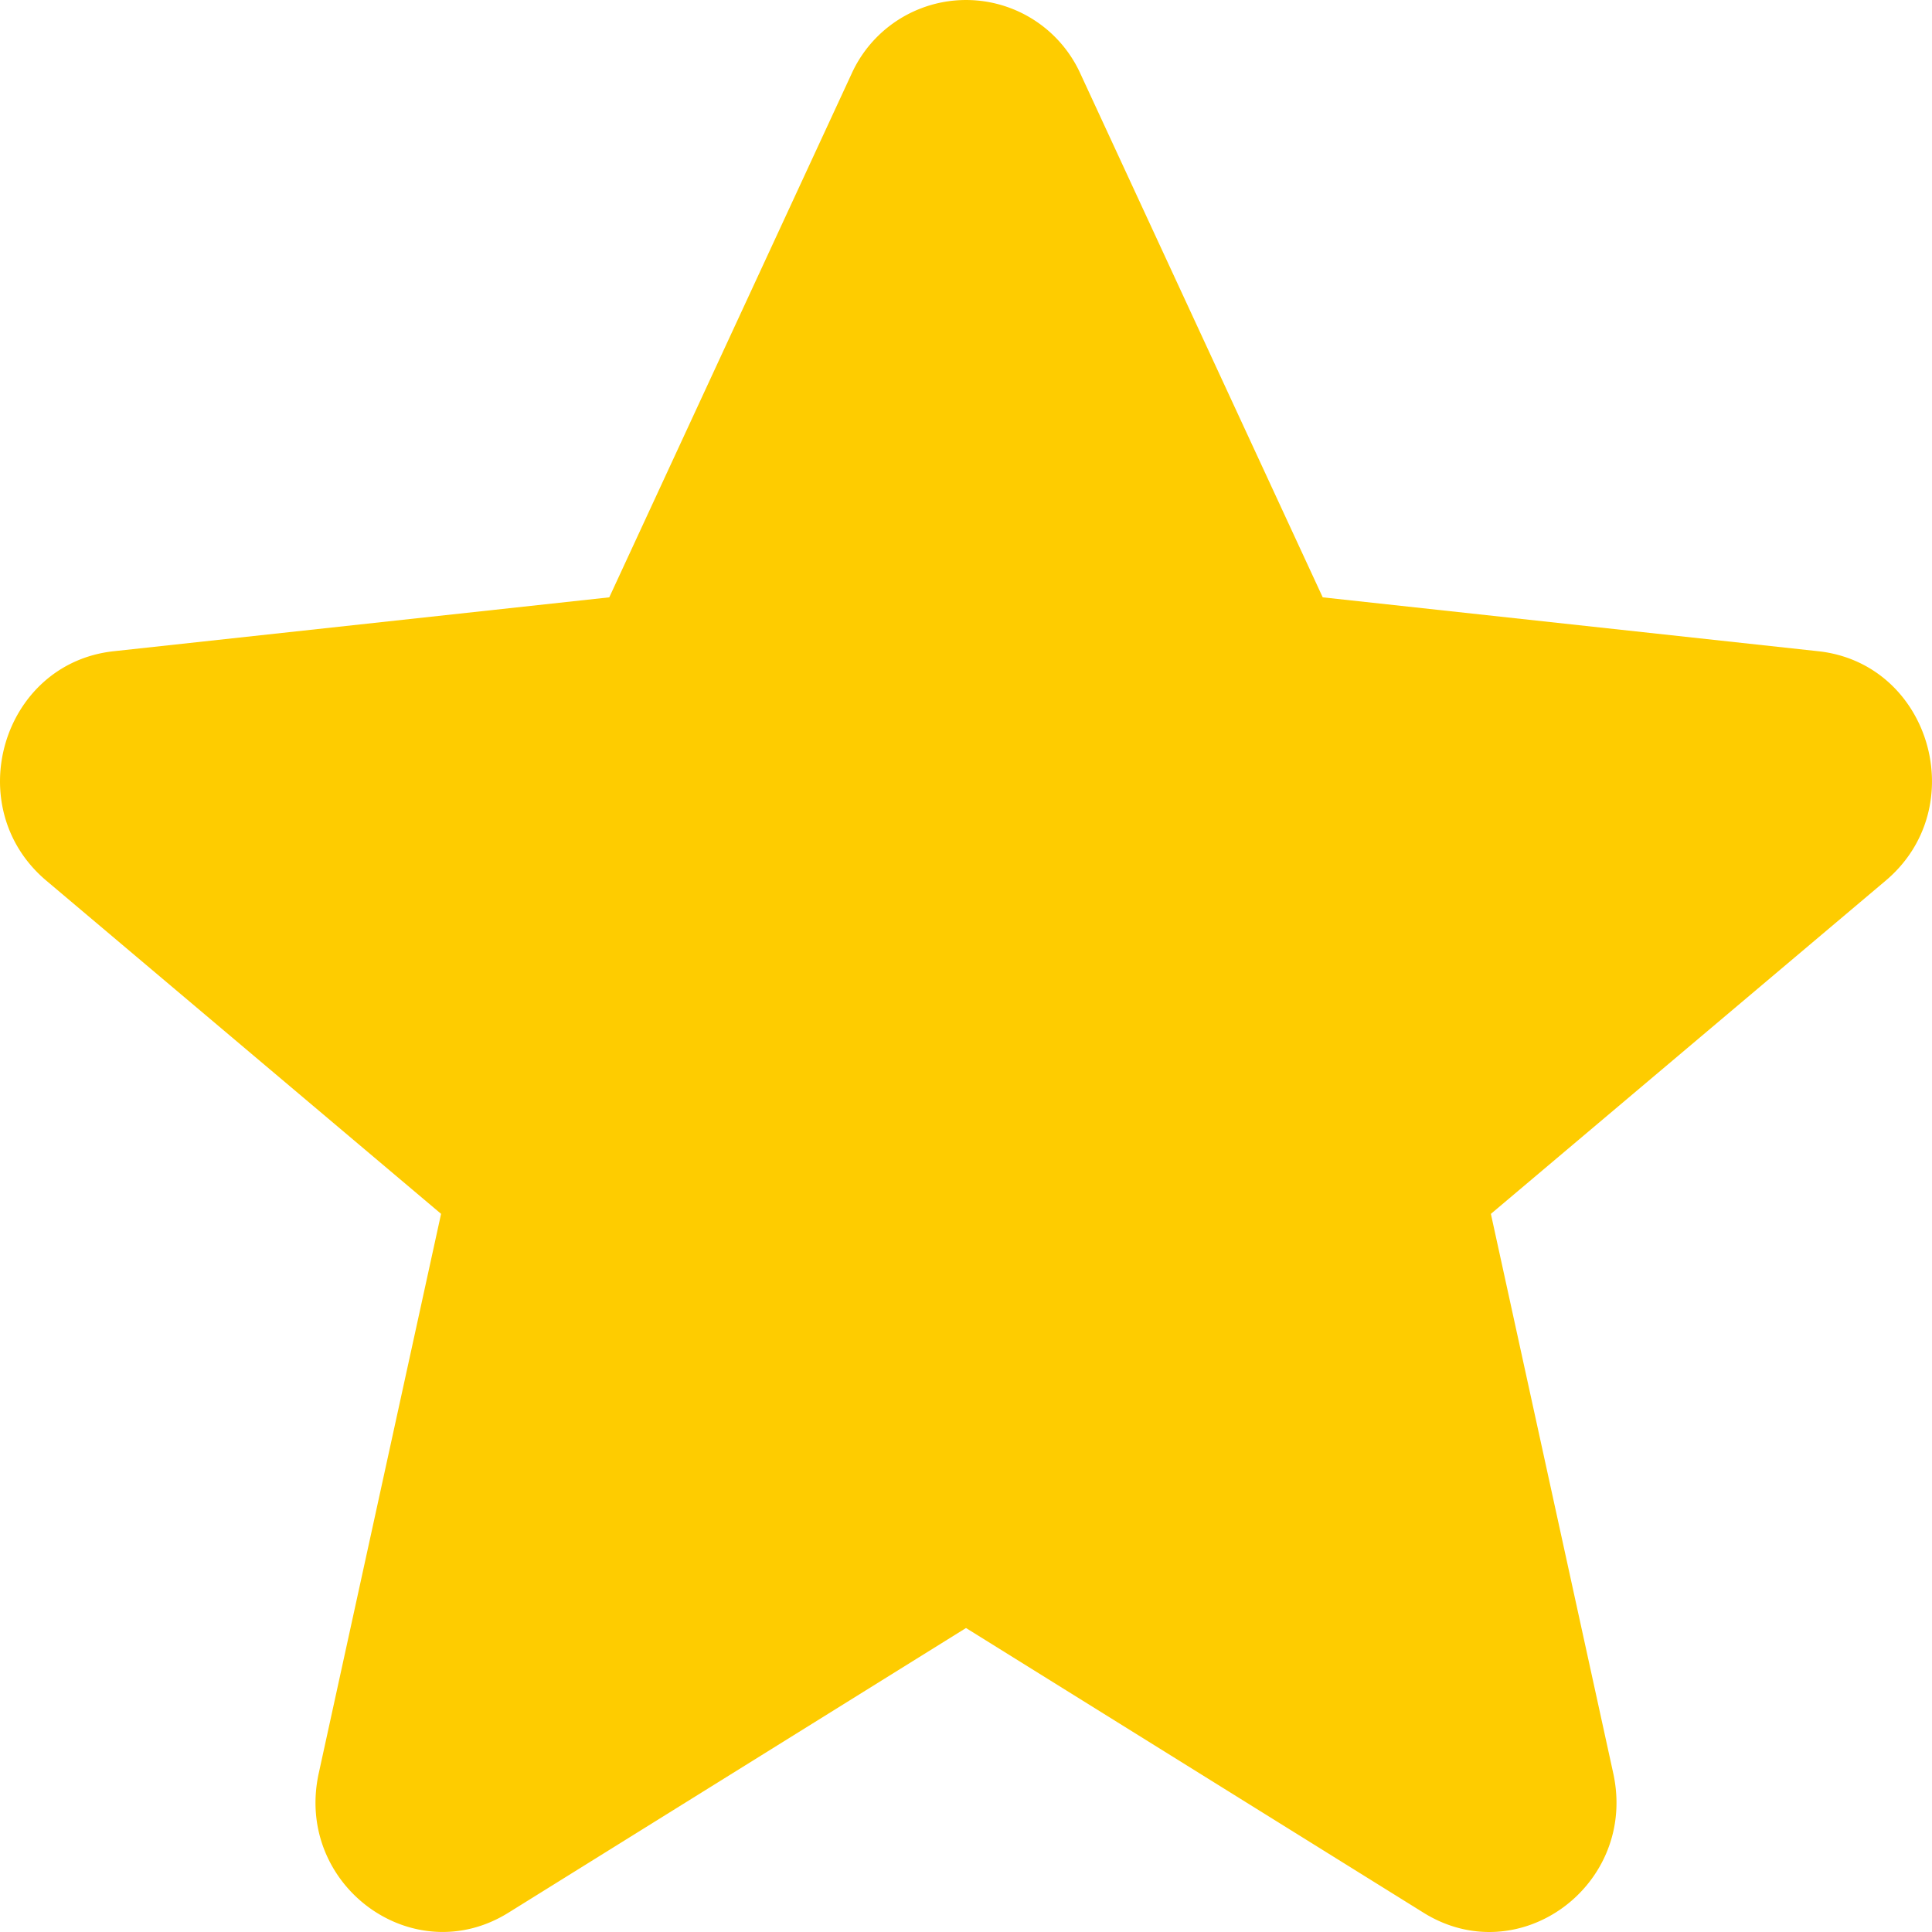
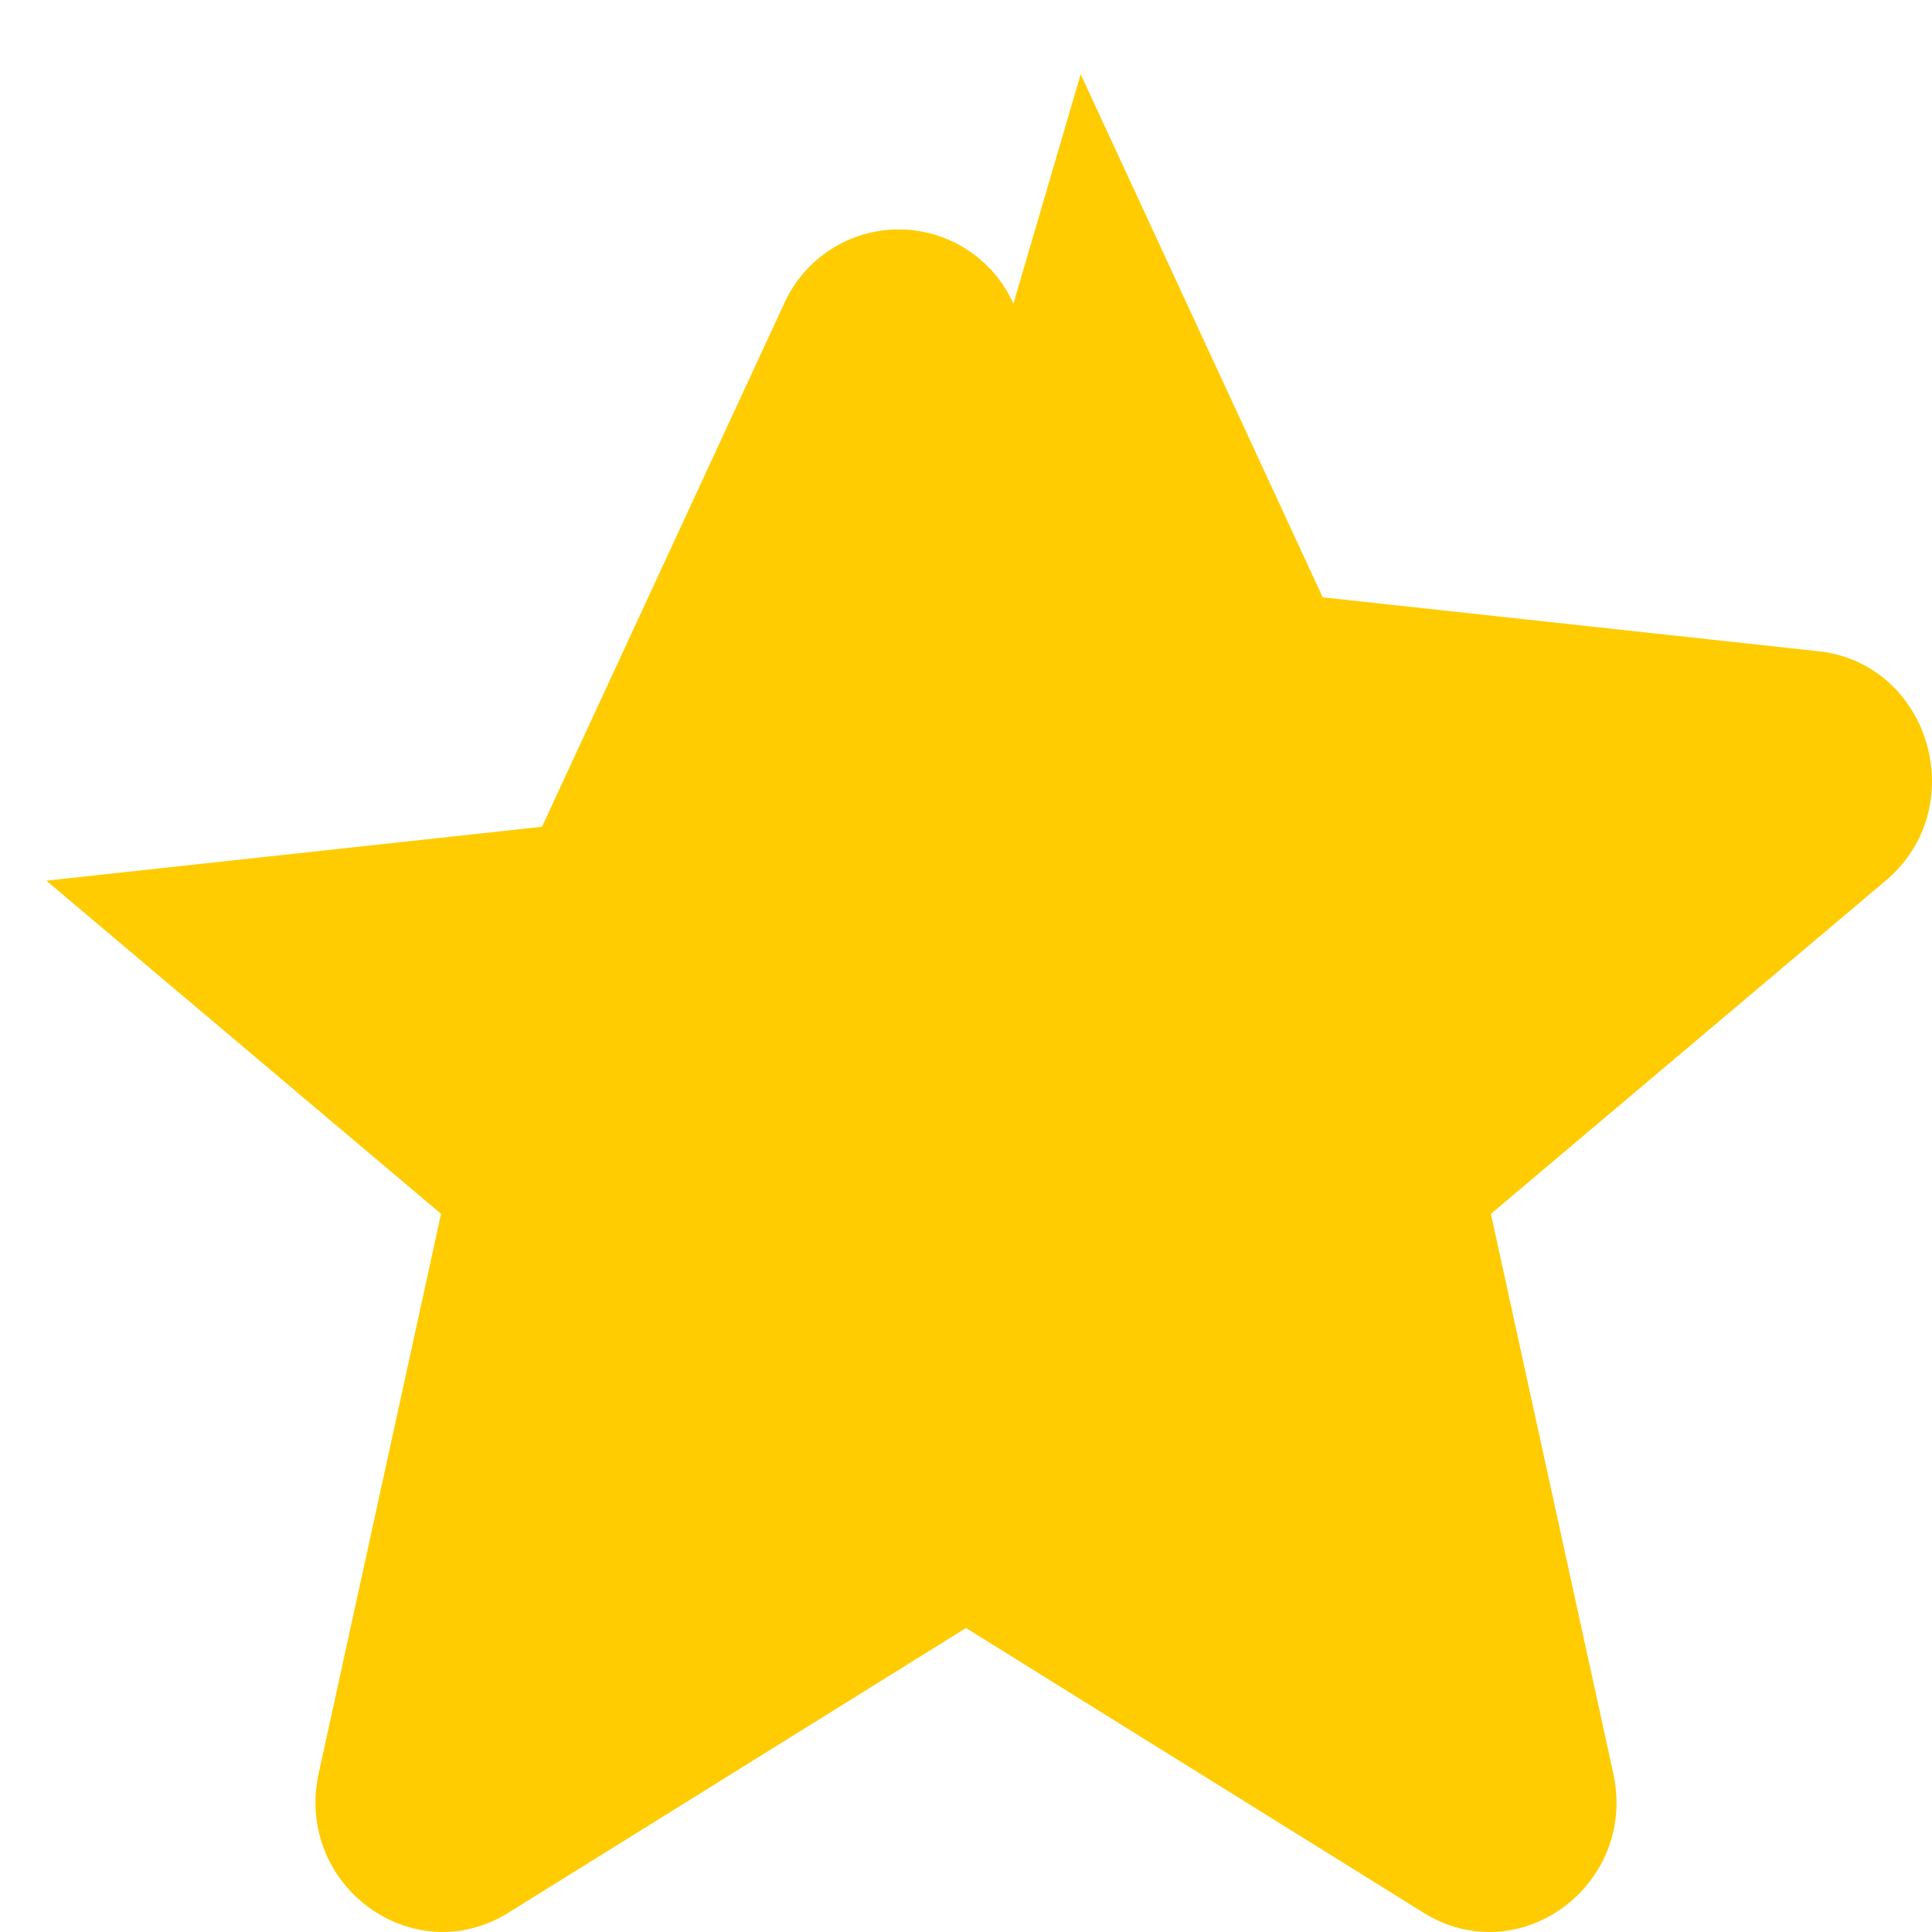
<svg xmlns="http://www.w3.org/2000/svg" viewBox="0 0 500 500">
-   <path d="m279.68 19.22 62.64 135.37 128.27 13.95c28.94 3.16 39.87 40.46 17.41 59.38l-102.16 86.23 31.67 144.78c6.32 28.93-24.36 51.48-49.1 36.08L250 421.33 131.59 495c-24.75 15.4-55.42-7.15-49.1-36.08l31.66-144.78L12 227.92C-10.46 209 .47 171.7 29.41 168.54l128.27-13.95 62.65-135.37a32.52 32.52 0 0 1 59.35 0" style="fill:#fecc00;fill-rule:evenodd" data-name="Calque 2" />
+   <path d="m279.68 19.22 62.64 135.37 128.27 13.95c28.94 3.16 39.87 40.46 17.41 59.38l-102.16 86.23 31.67 144.78c6.32 28.93-24.36 51.48-49.1 36.08L250 421.33 131.59 495c-24.75 15.4-55.42-7.15-49.1-36.08l31.66-144.78L12 227.92l128.27-13.95 62.65-135.37a32.52 32.52 0 0 1 59.35 0" style="fill:#fecc00;fill-rule:evenodd" data-name="Calque 2" />
</svg>